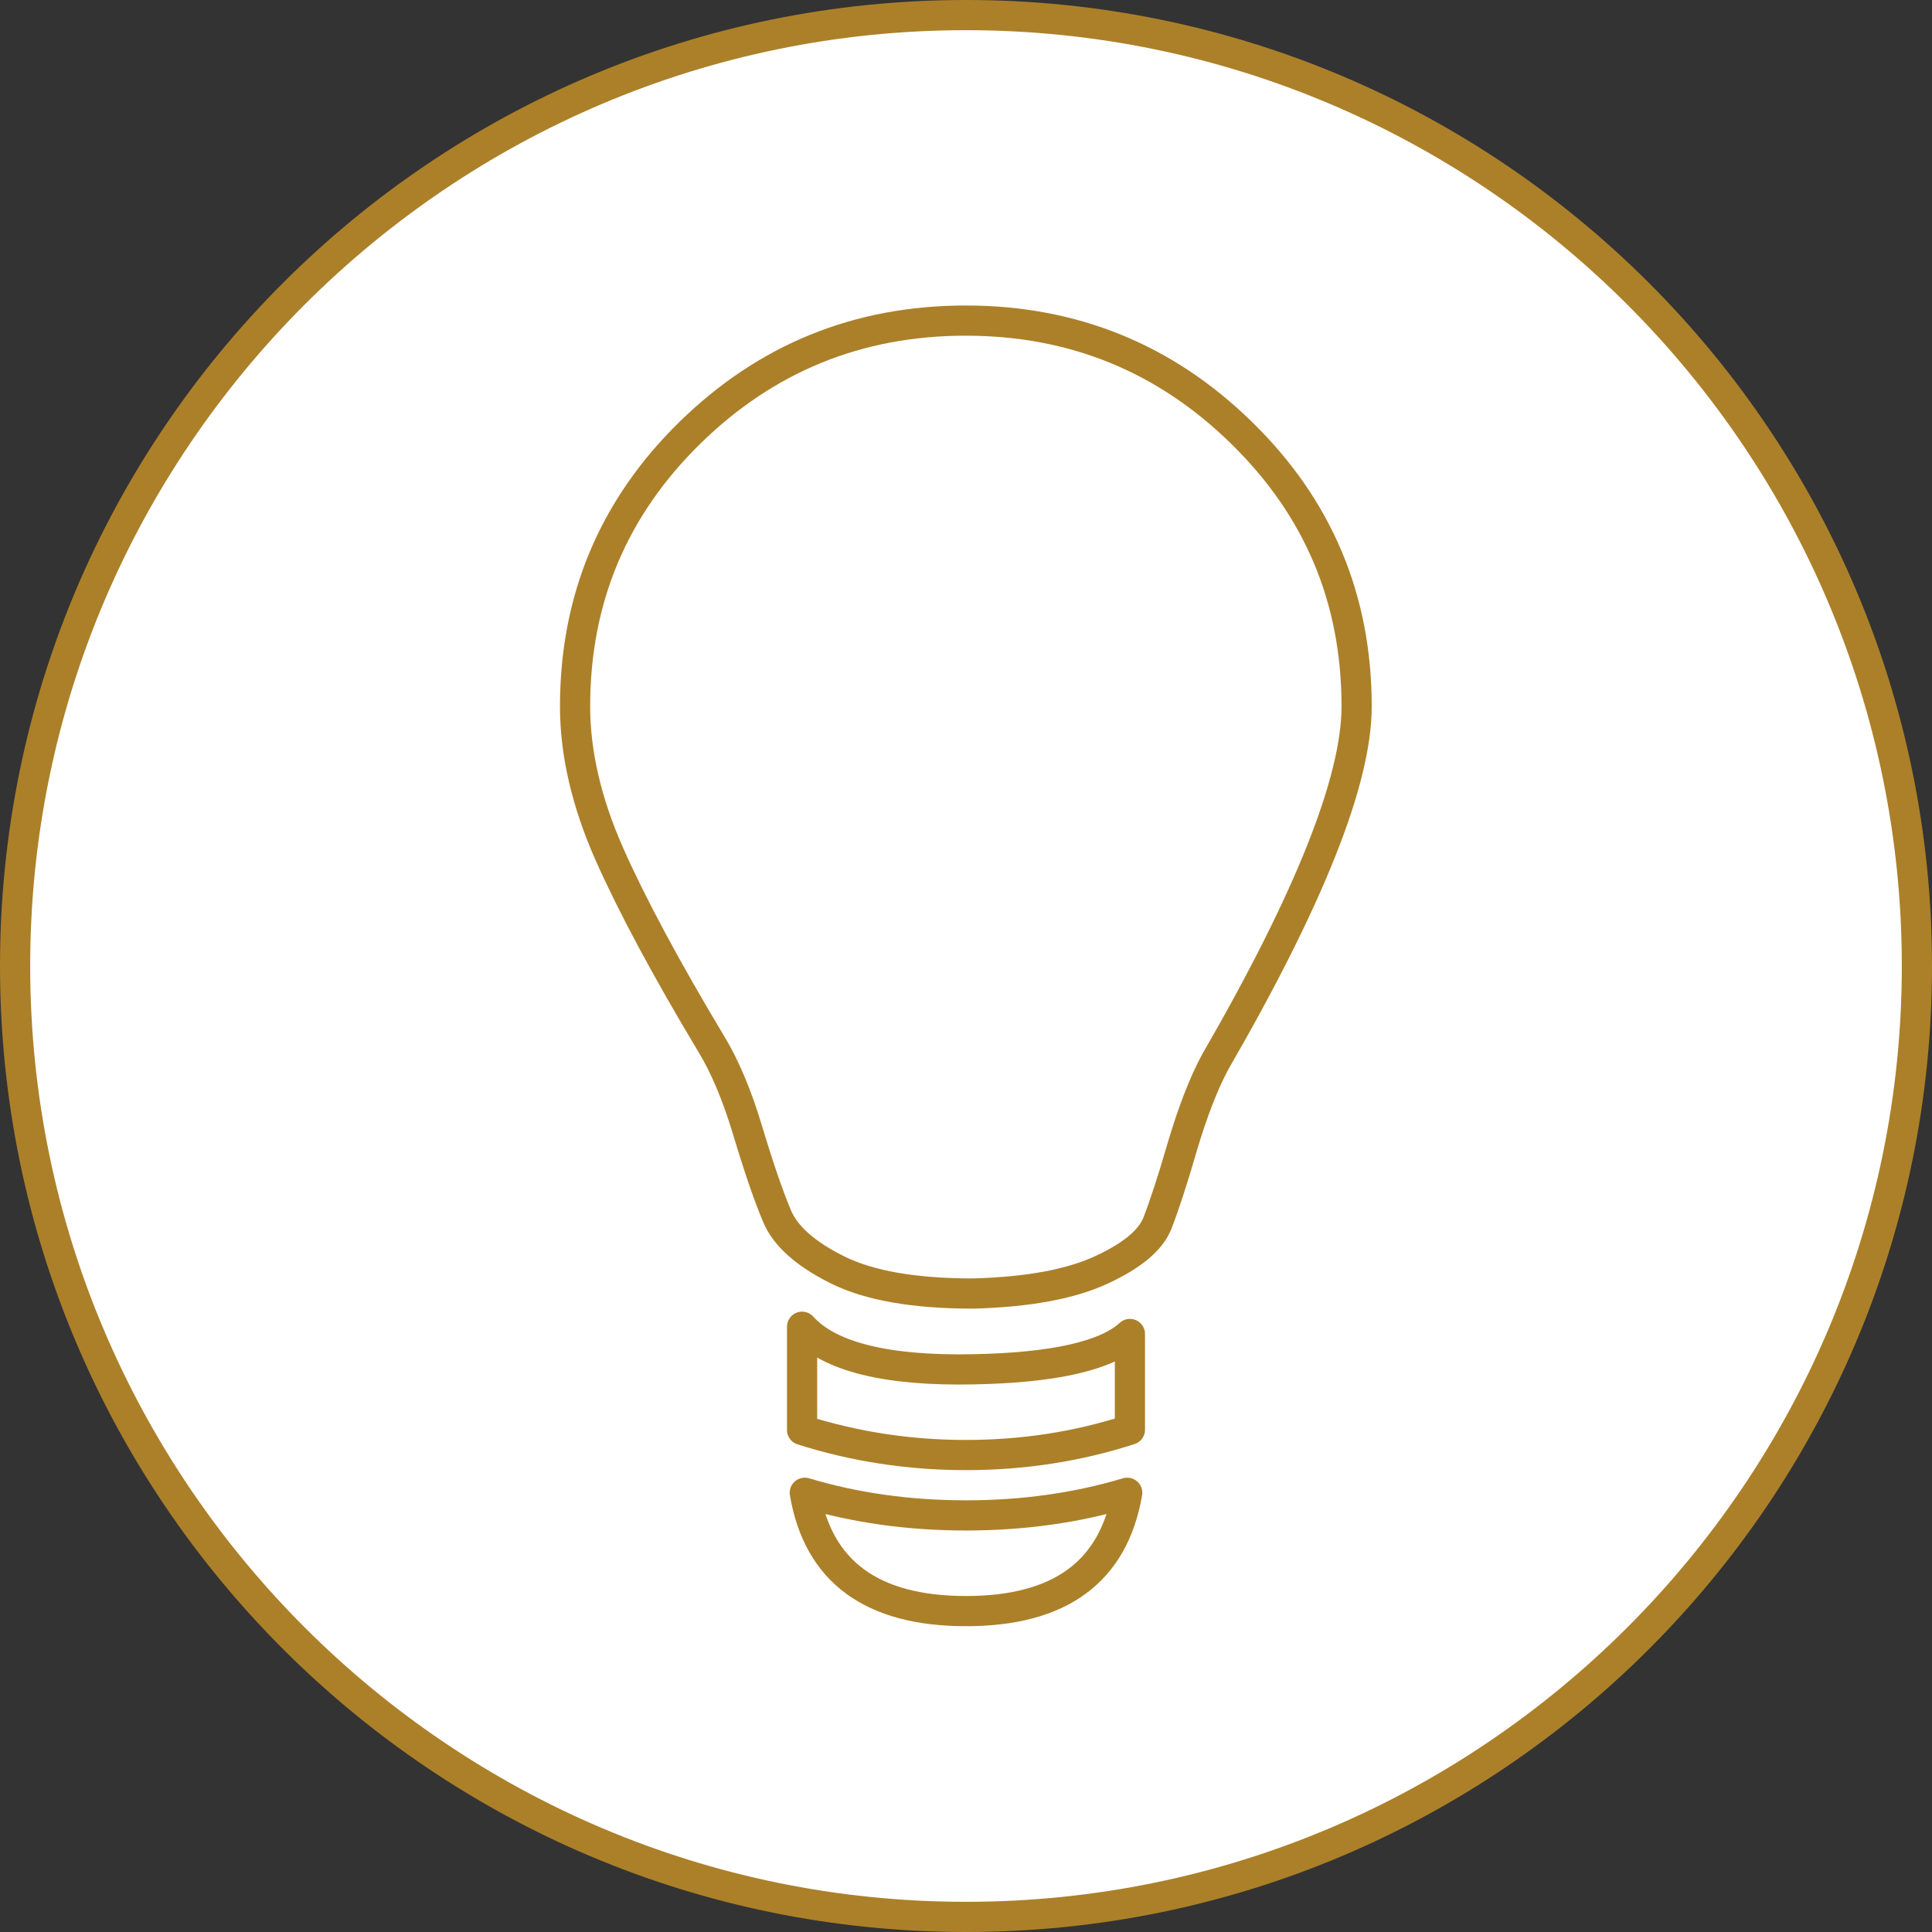
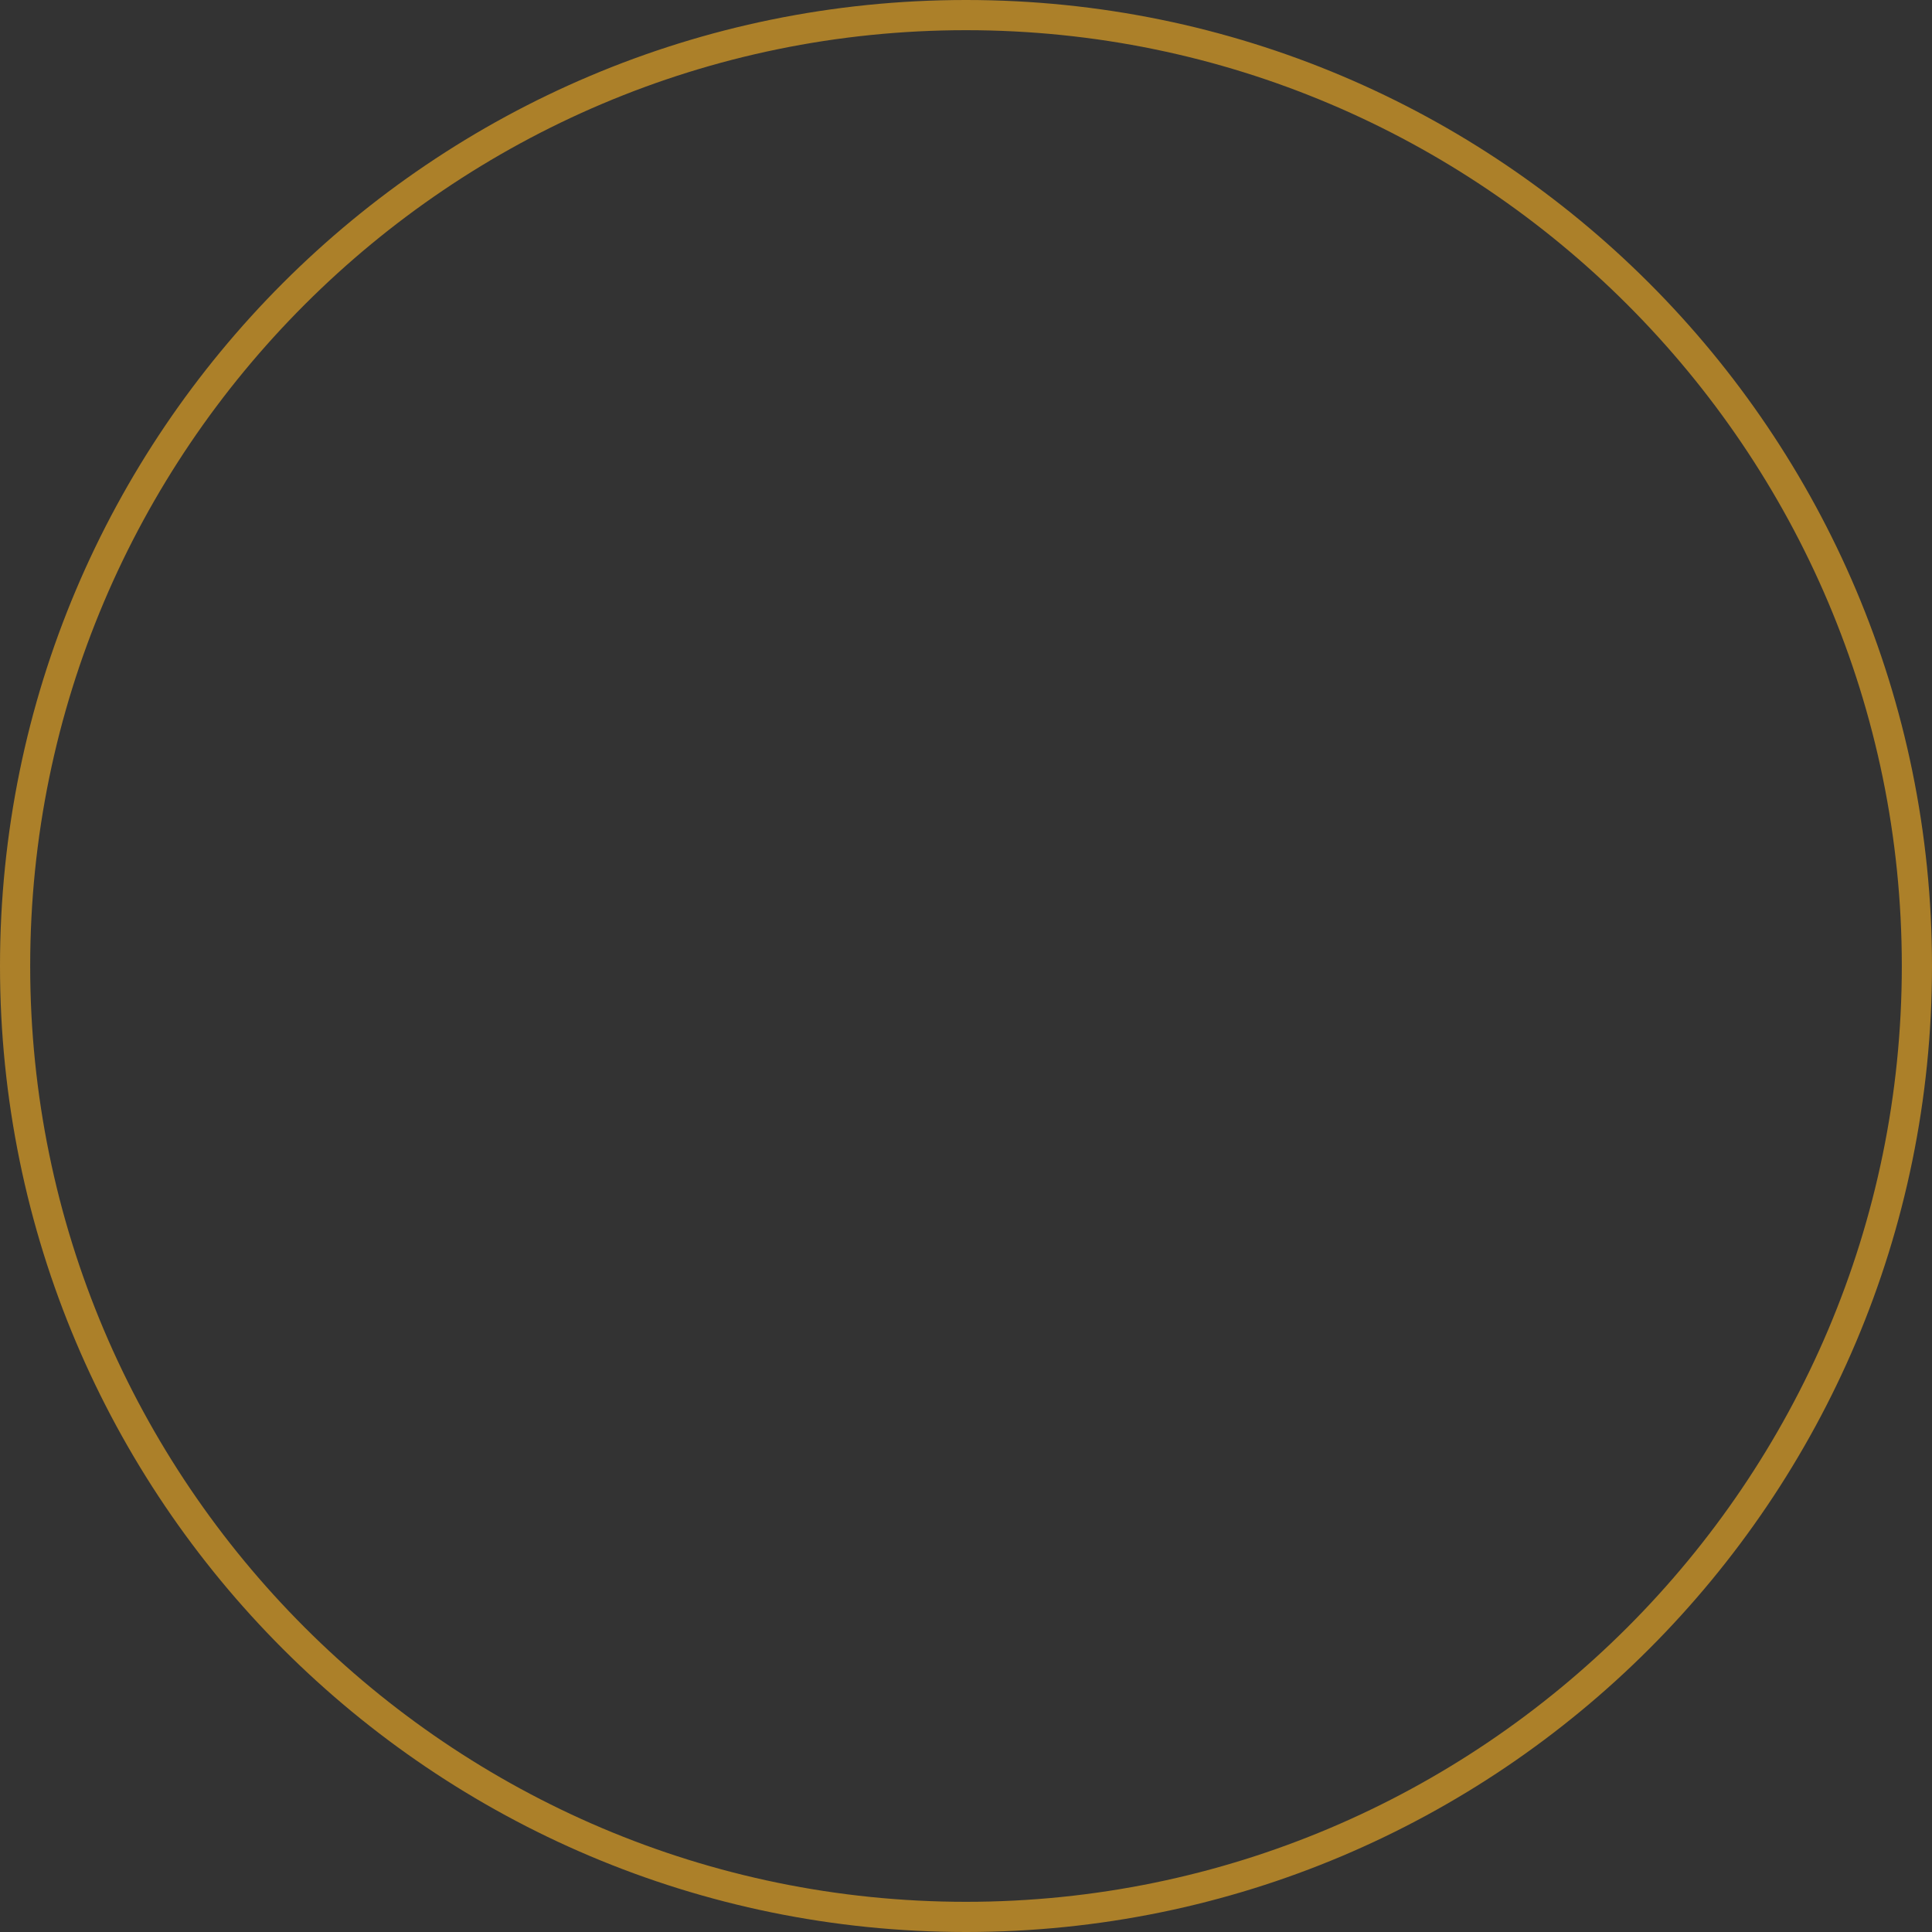
<svg xmlns="http://www.w3.org/2000/svg" version="1.1" x="0px" y="0px" width="64" height="64" viewBox="0 0 64 64" style="enable-background:new 0 0 64 64;" xml:space="preserve">
  <rect x="0" y="0" width="64" height="64" fill="#333333" stroke="none" />
  <g id="Ebene_3">
</g>
  <g id="Icons">
    <g>
-       <path style="fill:#FFFFFF;" d="M32,63.5C14.63,63.5,0.5,49.37,0.5,32S14.63,0.5,32,0.5S63.5,14.63,63.5,32S49.37,63.5,32,63.5z" />
      <path style="fill:#AC8029;" d="M32,1c17.09,0,31,13.91,31,31S49.09,63,32,63S1,49.09,1,32S14.91,1,32,1 M32,0    C14.33,0,0,14.33,0,32s14.33,32,32,32c17.67,0,32-14.33,32-32S49.67,0,32,0L32,0z" />
    </g>
    <g>
-       <path style="fill:none;stroke:#AC8029;stroke-linecap:round;stroke-linejoin:round;stroke-miterlimit:10;" d="M44.94,23.4    c0,2.45-1.56,6.37-4.68,11.77c-0.39,0.72-0.75,1.66-1.09,2.8c-0.33,1.14-0.61,1.99-0.83,2.55c-0.22,0.56-0.83,1.07-1.84,1.54    c-1,0.47-2.42,0.74-4.26,0.79c-1.95,0-3.45-0.26-4.51-0.79c-1.06-0.53-1.73-1.13-2-1.8c-0.28-0.67-0.6-1.6-0.96-2.8    c-0.36-1.2-0.77-2.16-1.21-2.88c-1.5-2.5-2.63-4.61-3.38-6.3c-0.75-1.7-1.13-3.33-1.13-4.88c0-3.56,1.27-6.58,3.8-9.06    c2.53-2.48,5.58-3.72,9.14-3.72c3.56,0,6.61,1.24,9.14,3.72C43.67,16.82,44.94,19.84,44.94,23.4z M32.25,45.36    c2.67-0.05,4.4-0.45,5.18-1.17v3.17C35.7,47.92,33.89,48.2,32,48.2c-1.89,0-3.7-0.28-5.43-0.83v-3.42    C27.46,44.94,29.36,45.42,32.25,45.36z M32,50.2c1.89,0,3.67-0.25,5.34-0.75c-0.45,2.62-2.23,3.92-5.34,3.92    c-3.12,0-4.9-1.31-5.34-3.92C28.33,49.95,30.11,50.2,32,50.2z" />
-     </g>
+       </g>
  </g>
  <g id="_x28_unused_x29_" style="display:none;">
</g>
</svg>